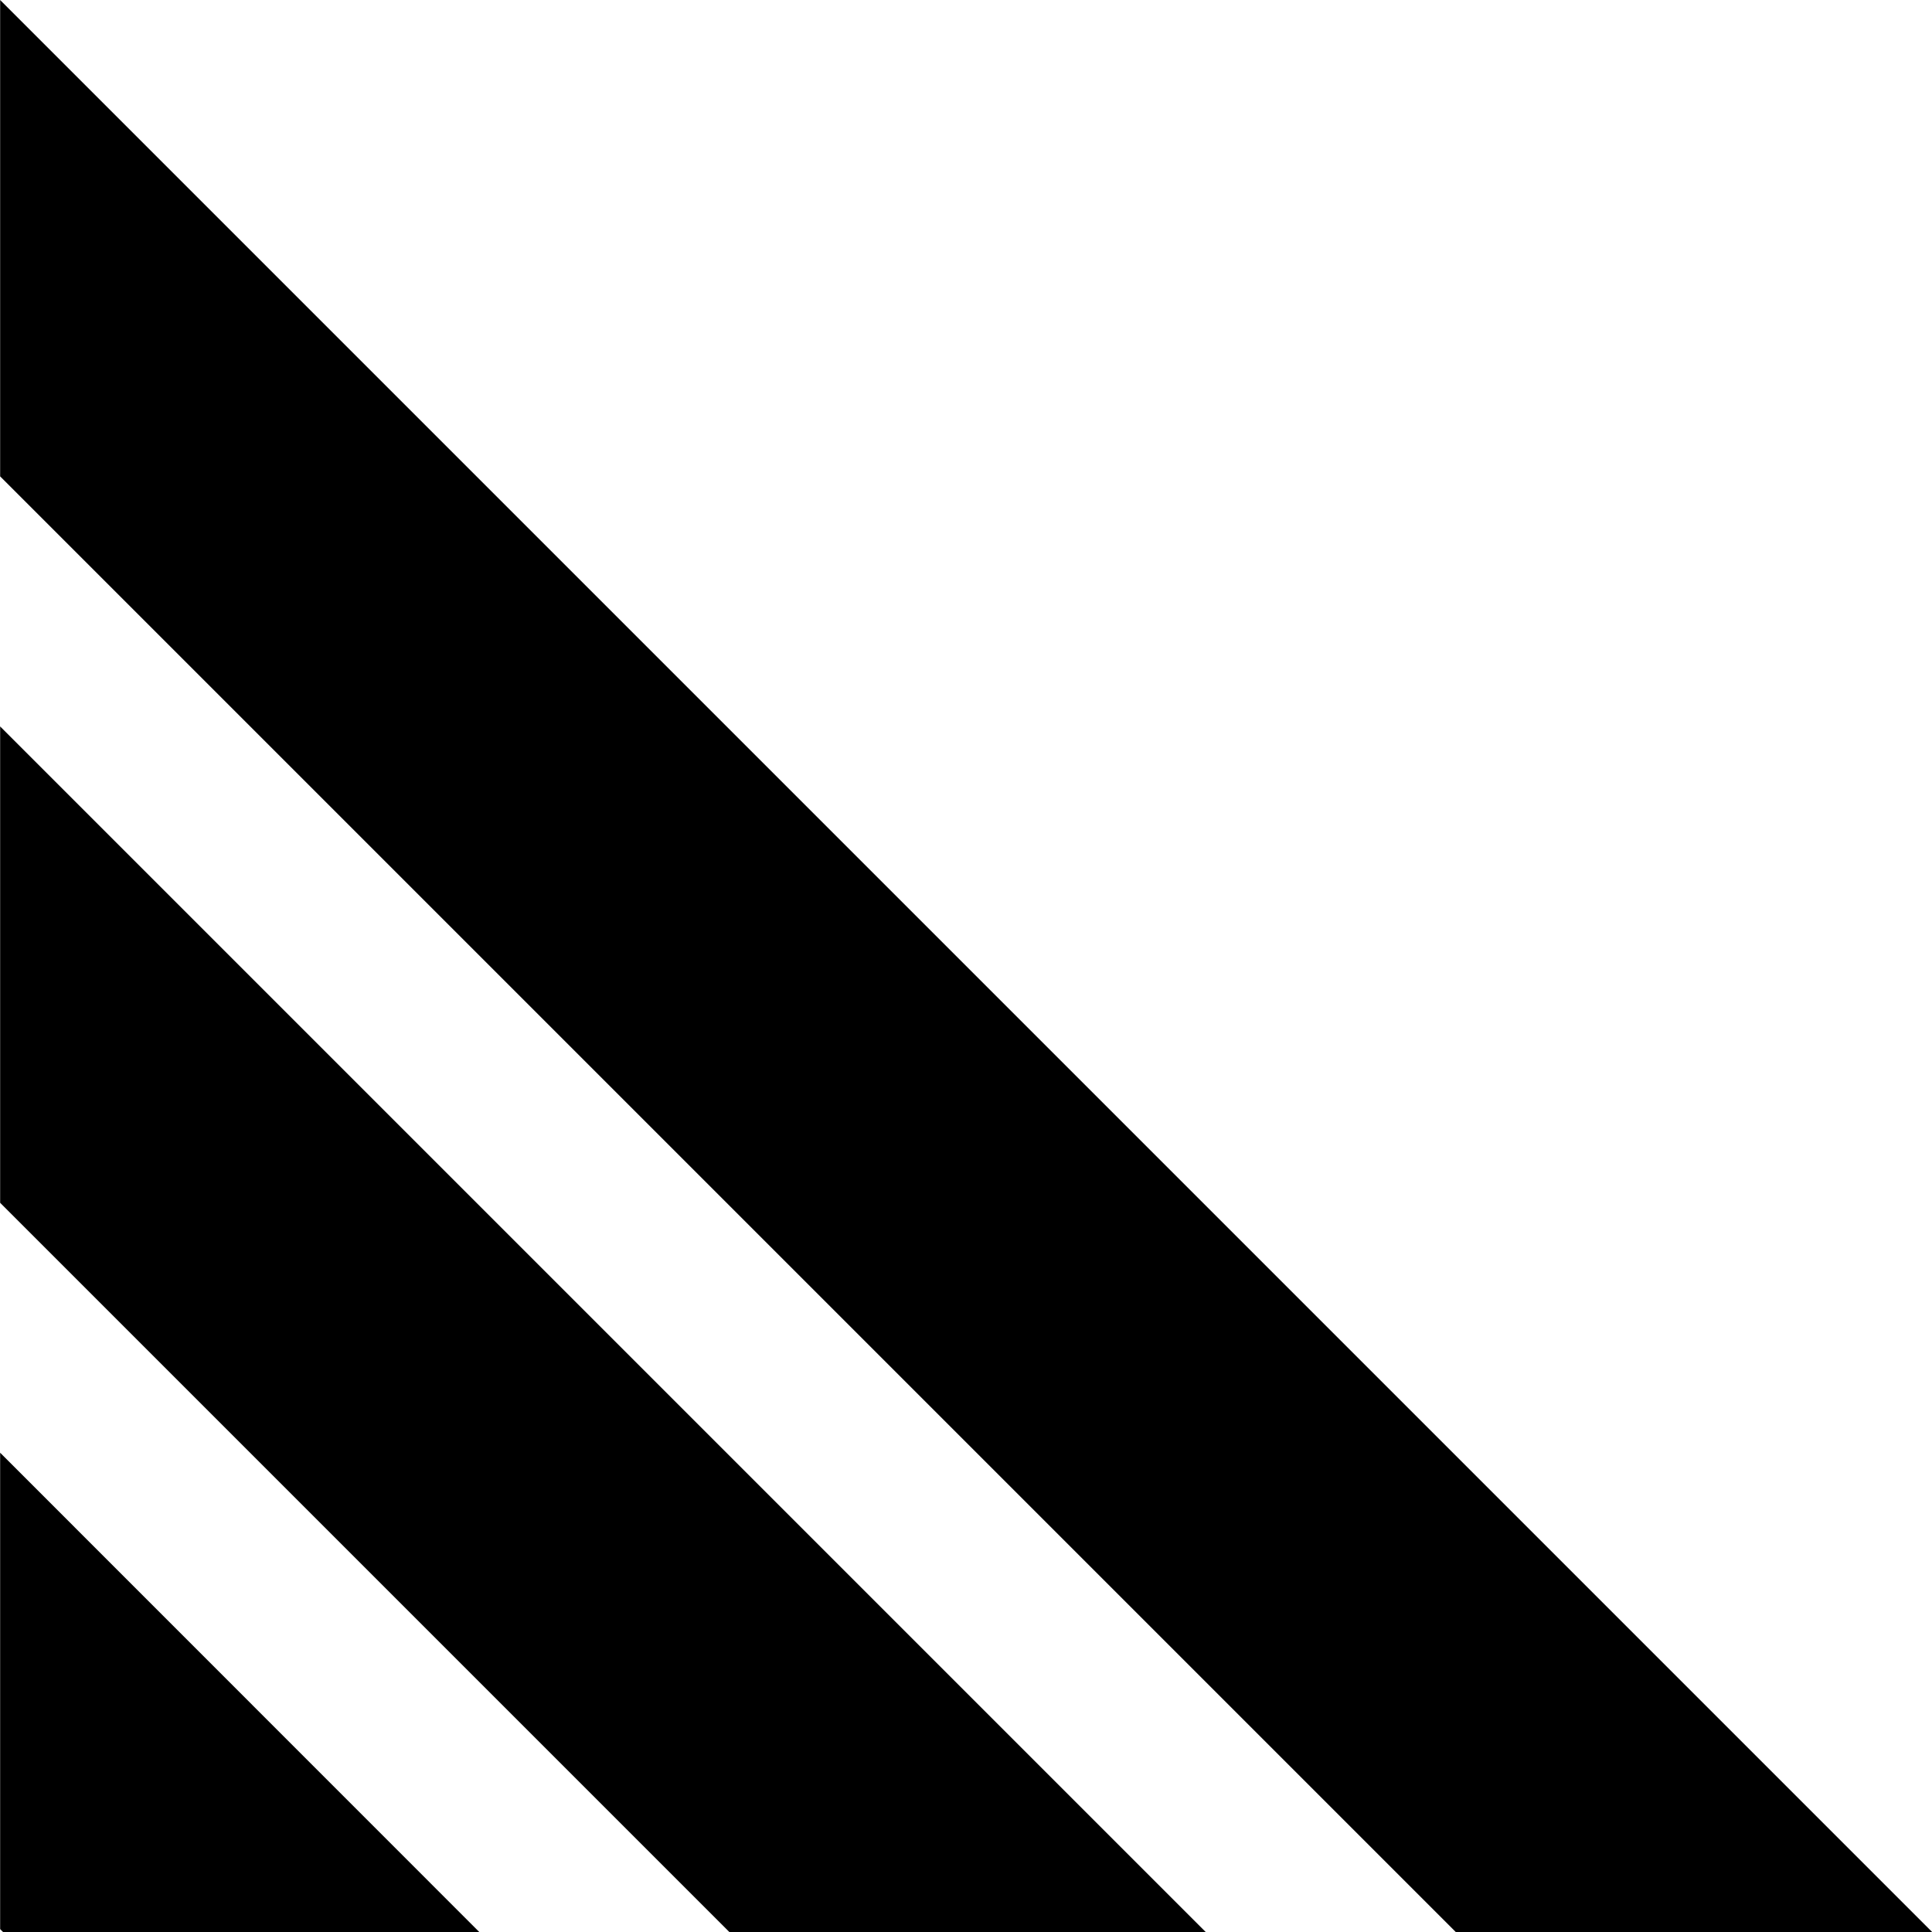
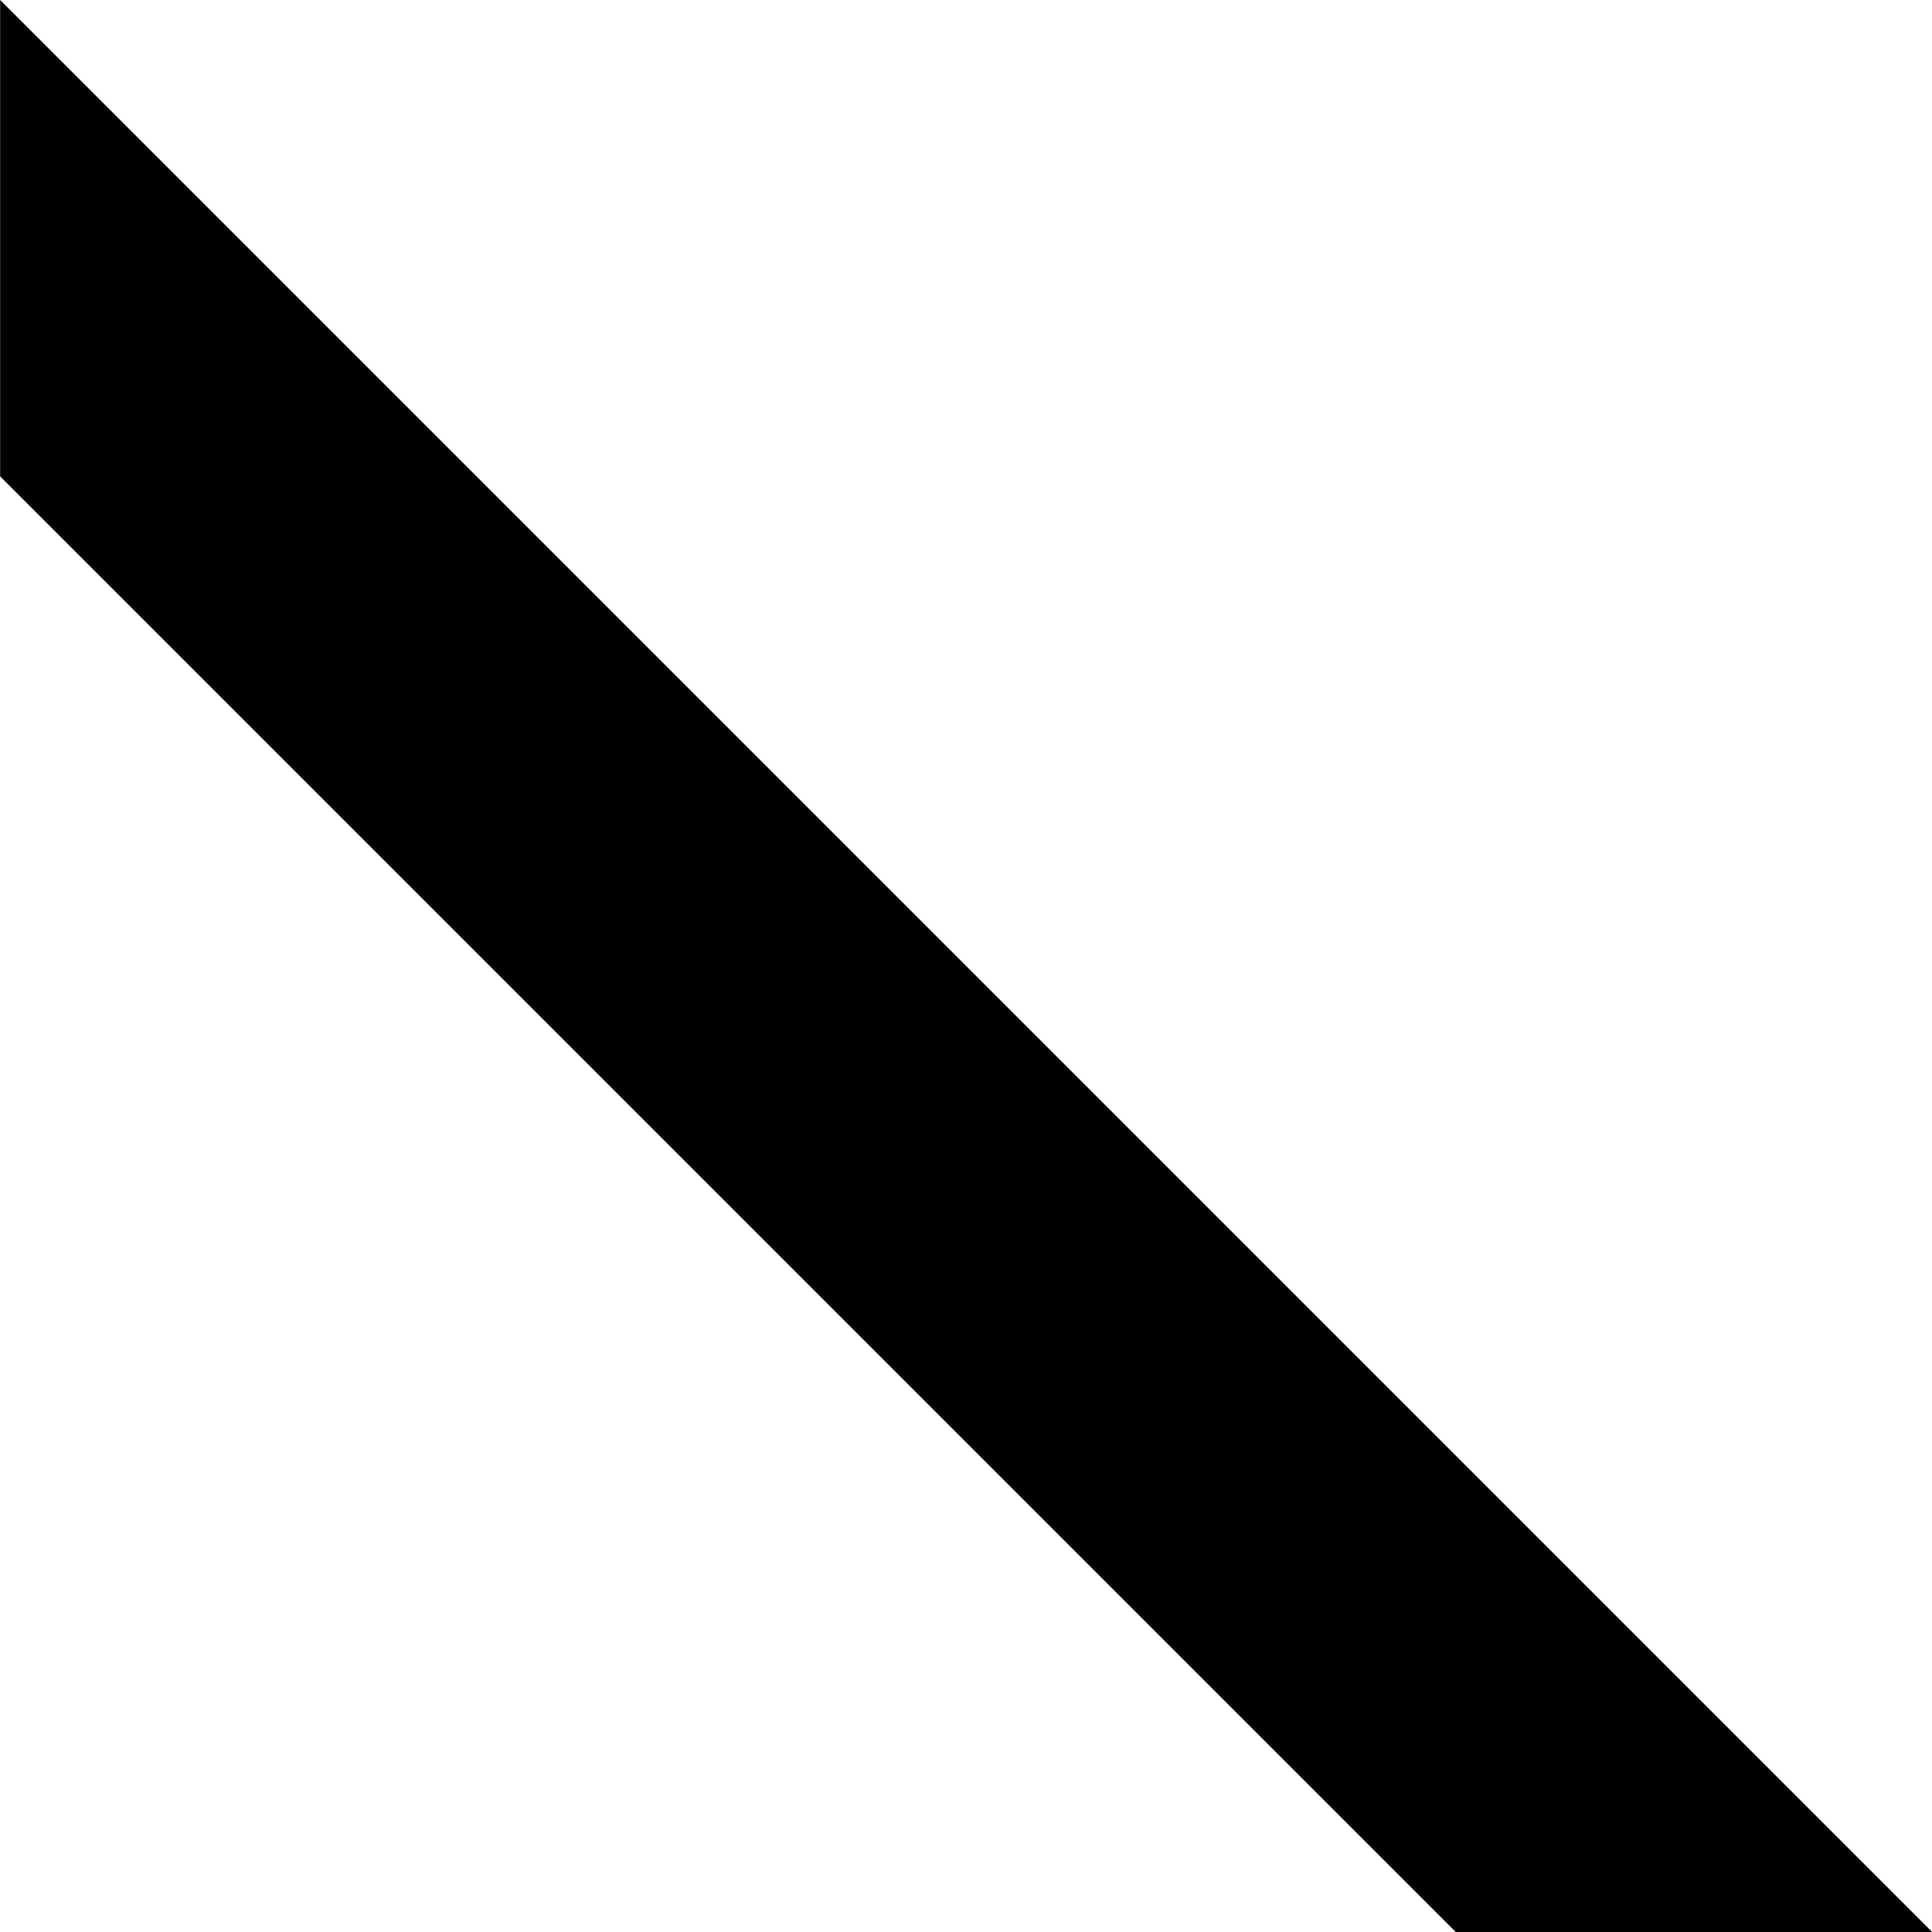
<svg xmlns="http://www.w3.org/2000/svg" fill="#000000" height="140" id="Layer_1" preserveAspectRatio="xMidYMid meet" version="1.1" viewBox="5.1 5.0 140.0 140.0" width="140" x="0" xml:space="preserve" y="0" zoomAndPan="magnify">
  <g fill="#000000" id="change1_1">
-     <path d="M5.11 5L5.11 39.52 110.59 145 145.11 145z" fill="inherit" />
-     <path d="M5.11 92.16L57.95 145 92.47 145 5.11 57.64z" fill="inherit" />
-     <path d="M5.11 144.79L5.32 145 39.83 145 5.11 110.27z" fill="inherit" />
+     <path d="M5.11 5L5.11 39.52 110.59 145 145.11 145" fill="inherit" />
  </g>
</svg>